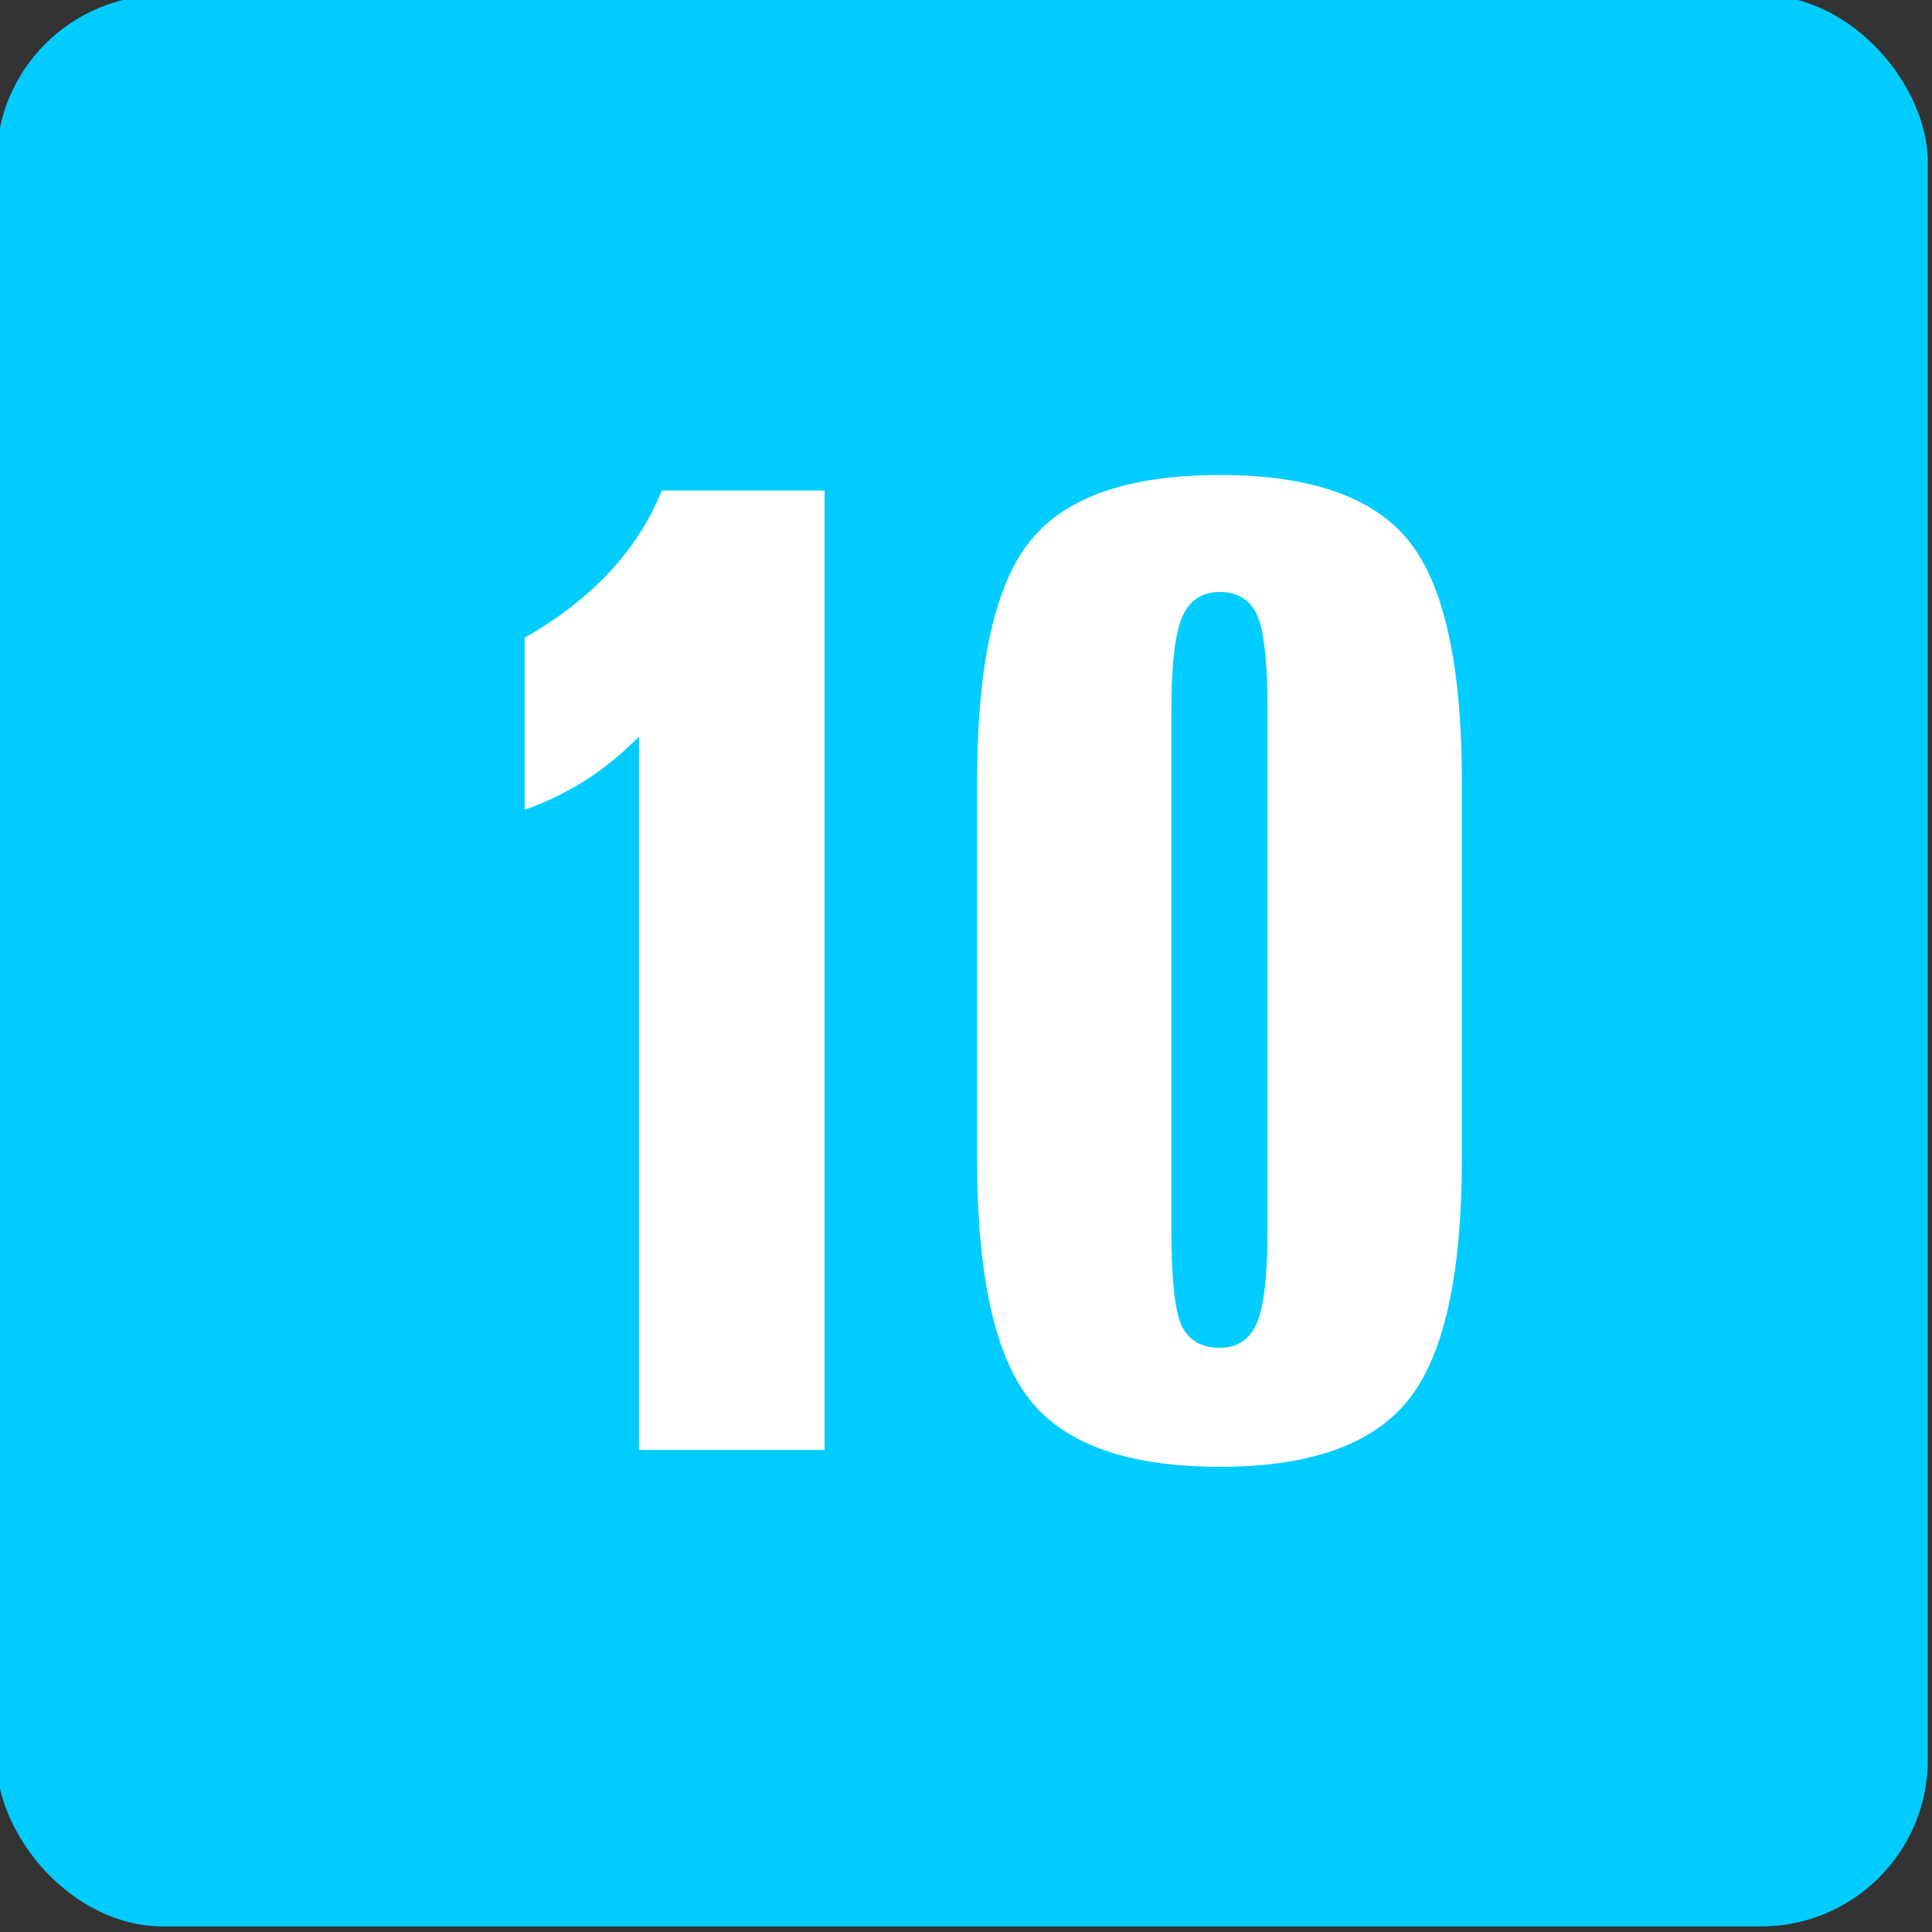
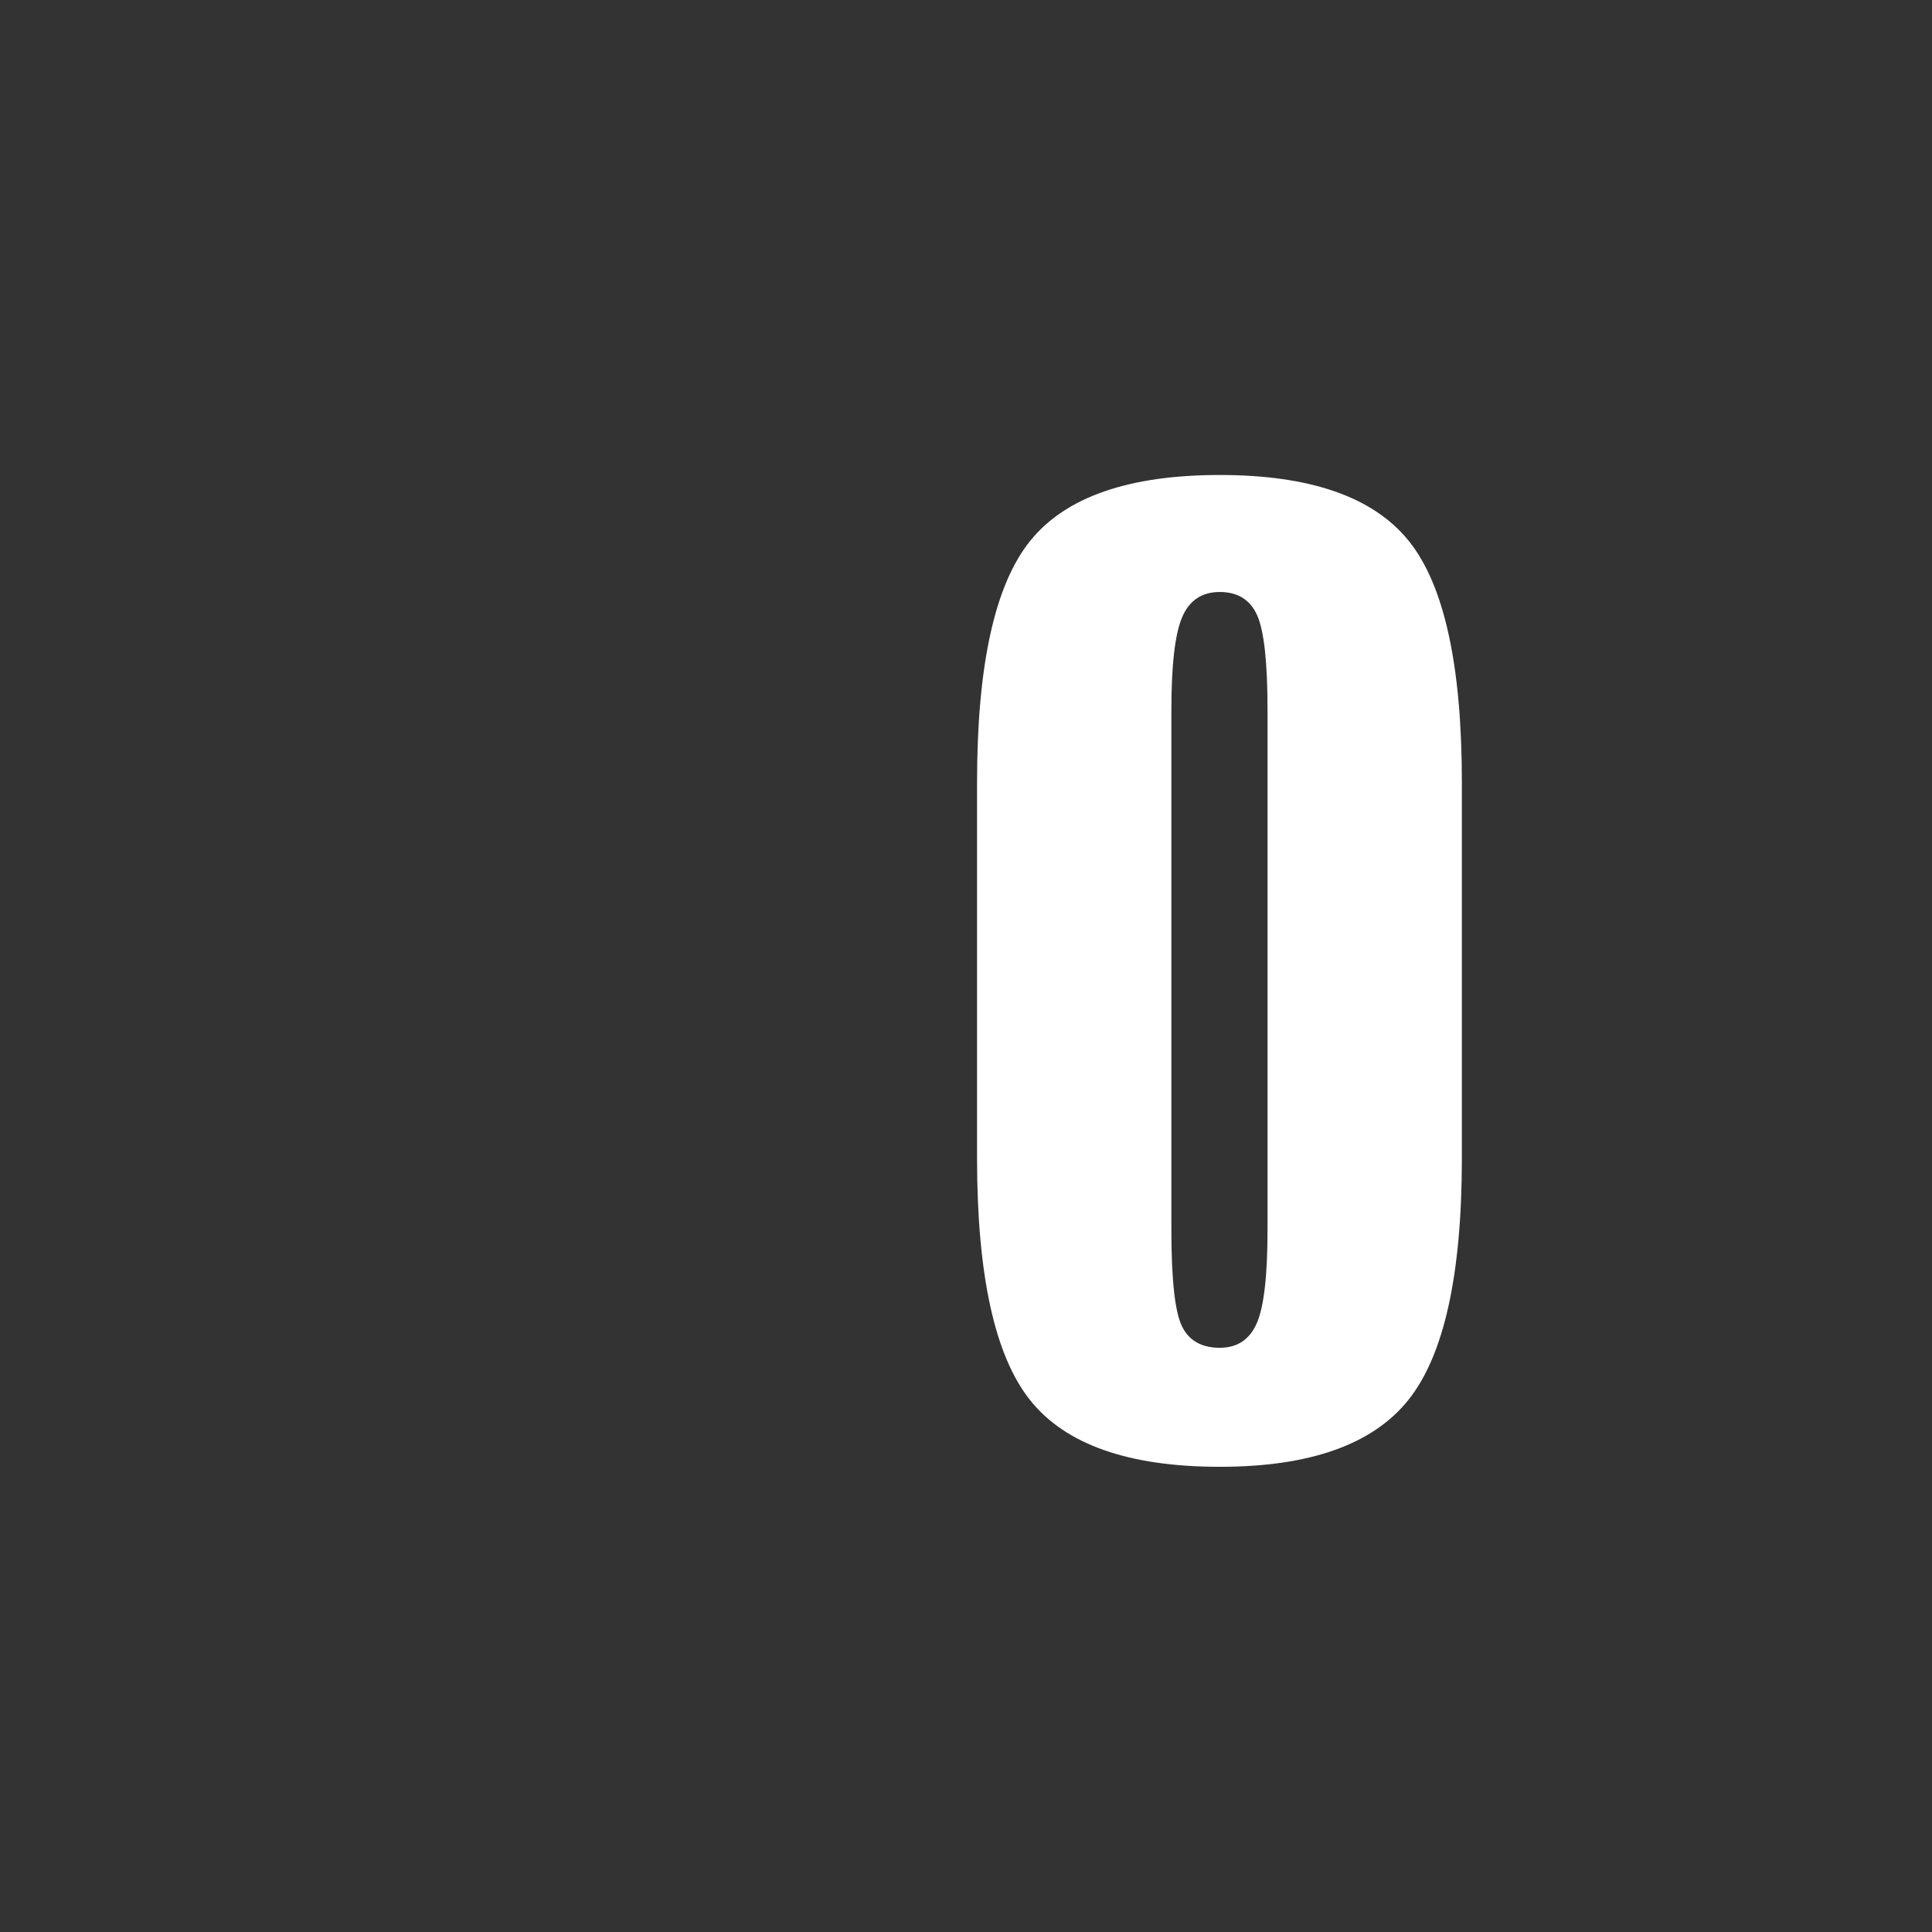
<svg xmlns="http://www.w3.org/2000/svg" version="1.1" width="400" height="400" id="svg2997">
  <rect width="100%" height="100%" fill="#333333" stroke="none" />
  <defs id="defs2999" />
  <g transform="translate(0,-652.362)" id="layer1">
    <g transform="matrix(0.295,0,0,0.295,-2143.758,-2336.269)" id="g3007" style="fill-rule:evenodd">
-       <rect width="1355.47" height="1355.47" rx="116.97" ry="116.97" x="7264.5" y="10127.5" id="rect54" style="fill:#00ccff;fill-opacity:1" />
      <g id="text66" style="font-size:966.49px;font-weight:normal;fill:#ffffff;font-family:Zurich BdXCn BT">
-         <path d="m 7731.461,10475.171 114.204,0 0,673.429 -130.25,0 0,-500.706 c -11.326,11.641 -23.596,21.708 -36.81,30.202 -13.214,8.495 -27.686,15.574 -43.416,21.237 l 0,-120.811 c 23.281,-13.214 43.023,-28.472 59.226,-45.777 16.202,-17.303 28.551,-36.494 37.046,-57.574 z" id="path2871" style="font-size:966.49px;font-weight:normal;fill:#ffffff;font-family:Zurich BdXCn BT" />
-       </g>
+         </g>
      <g id="text68" style="font-size:966.49px;font-weight:normal;fill:#ffffff;font-family:Zurich BdXCn BT">
        <path d="m 8292.956,10679.984 0,263.803 c -3e-4,81.799 -12.506,138.351 -37.517,169.655 -25.012,31.304 -69.136,46.956 -132.373,46.956 -63.867,0 -108.227,-15.574 -133.081,-46.72 -24.855,-31.147 -37.282,-87.777 -37.282,-169.891 l 0,-263.803 c -1e-4,-82.113 12.427,-138.586 37.282,-169.419 24.854,-30.831 69.215,-46.247 133.081,-46.248 63.551,0 107.754,15.417 132.609,46.248 24.854,30.833 37.281,87.306 37.282,169.419 z m -136.385,-50.495 c -3e-4,-33.663 -2.438,-55.922 -7.315,-66.777 -4.877,-10.853 -13.607,-16.28 -26.192,-16.281 -12.585,0 -21.394,5.9 -26.427,17.697 -5.034,11.799 -7.551,33.585 -7.551,65.361 l 0,364.321 c -2e-4,34.922 2.438,57.496 7.315,67.721 4.876,10.225 13.764,15.337 26.663,15.337 12.27,0 20.922,-5.742 25.956,-17.225 5.034,-11.483 7.55,-33.428 7.551,-65.833 z" id="path2868" style="font-size:966.49px;font-weight:normal;fill:#ffffff;font-family:Zurich BdXCn BT" />
      </g>
    </g>
  </g>
</svg>